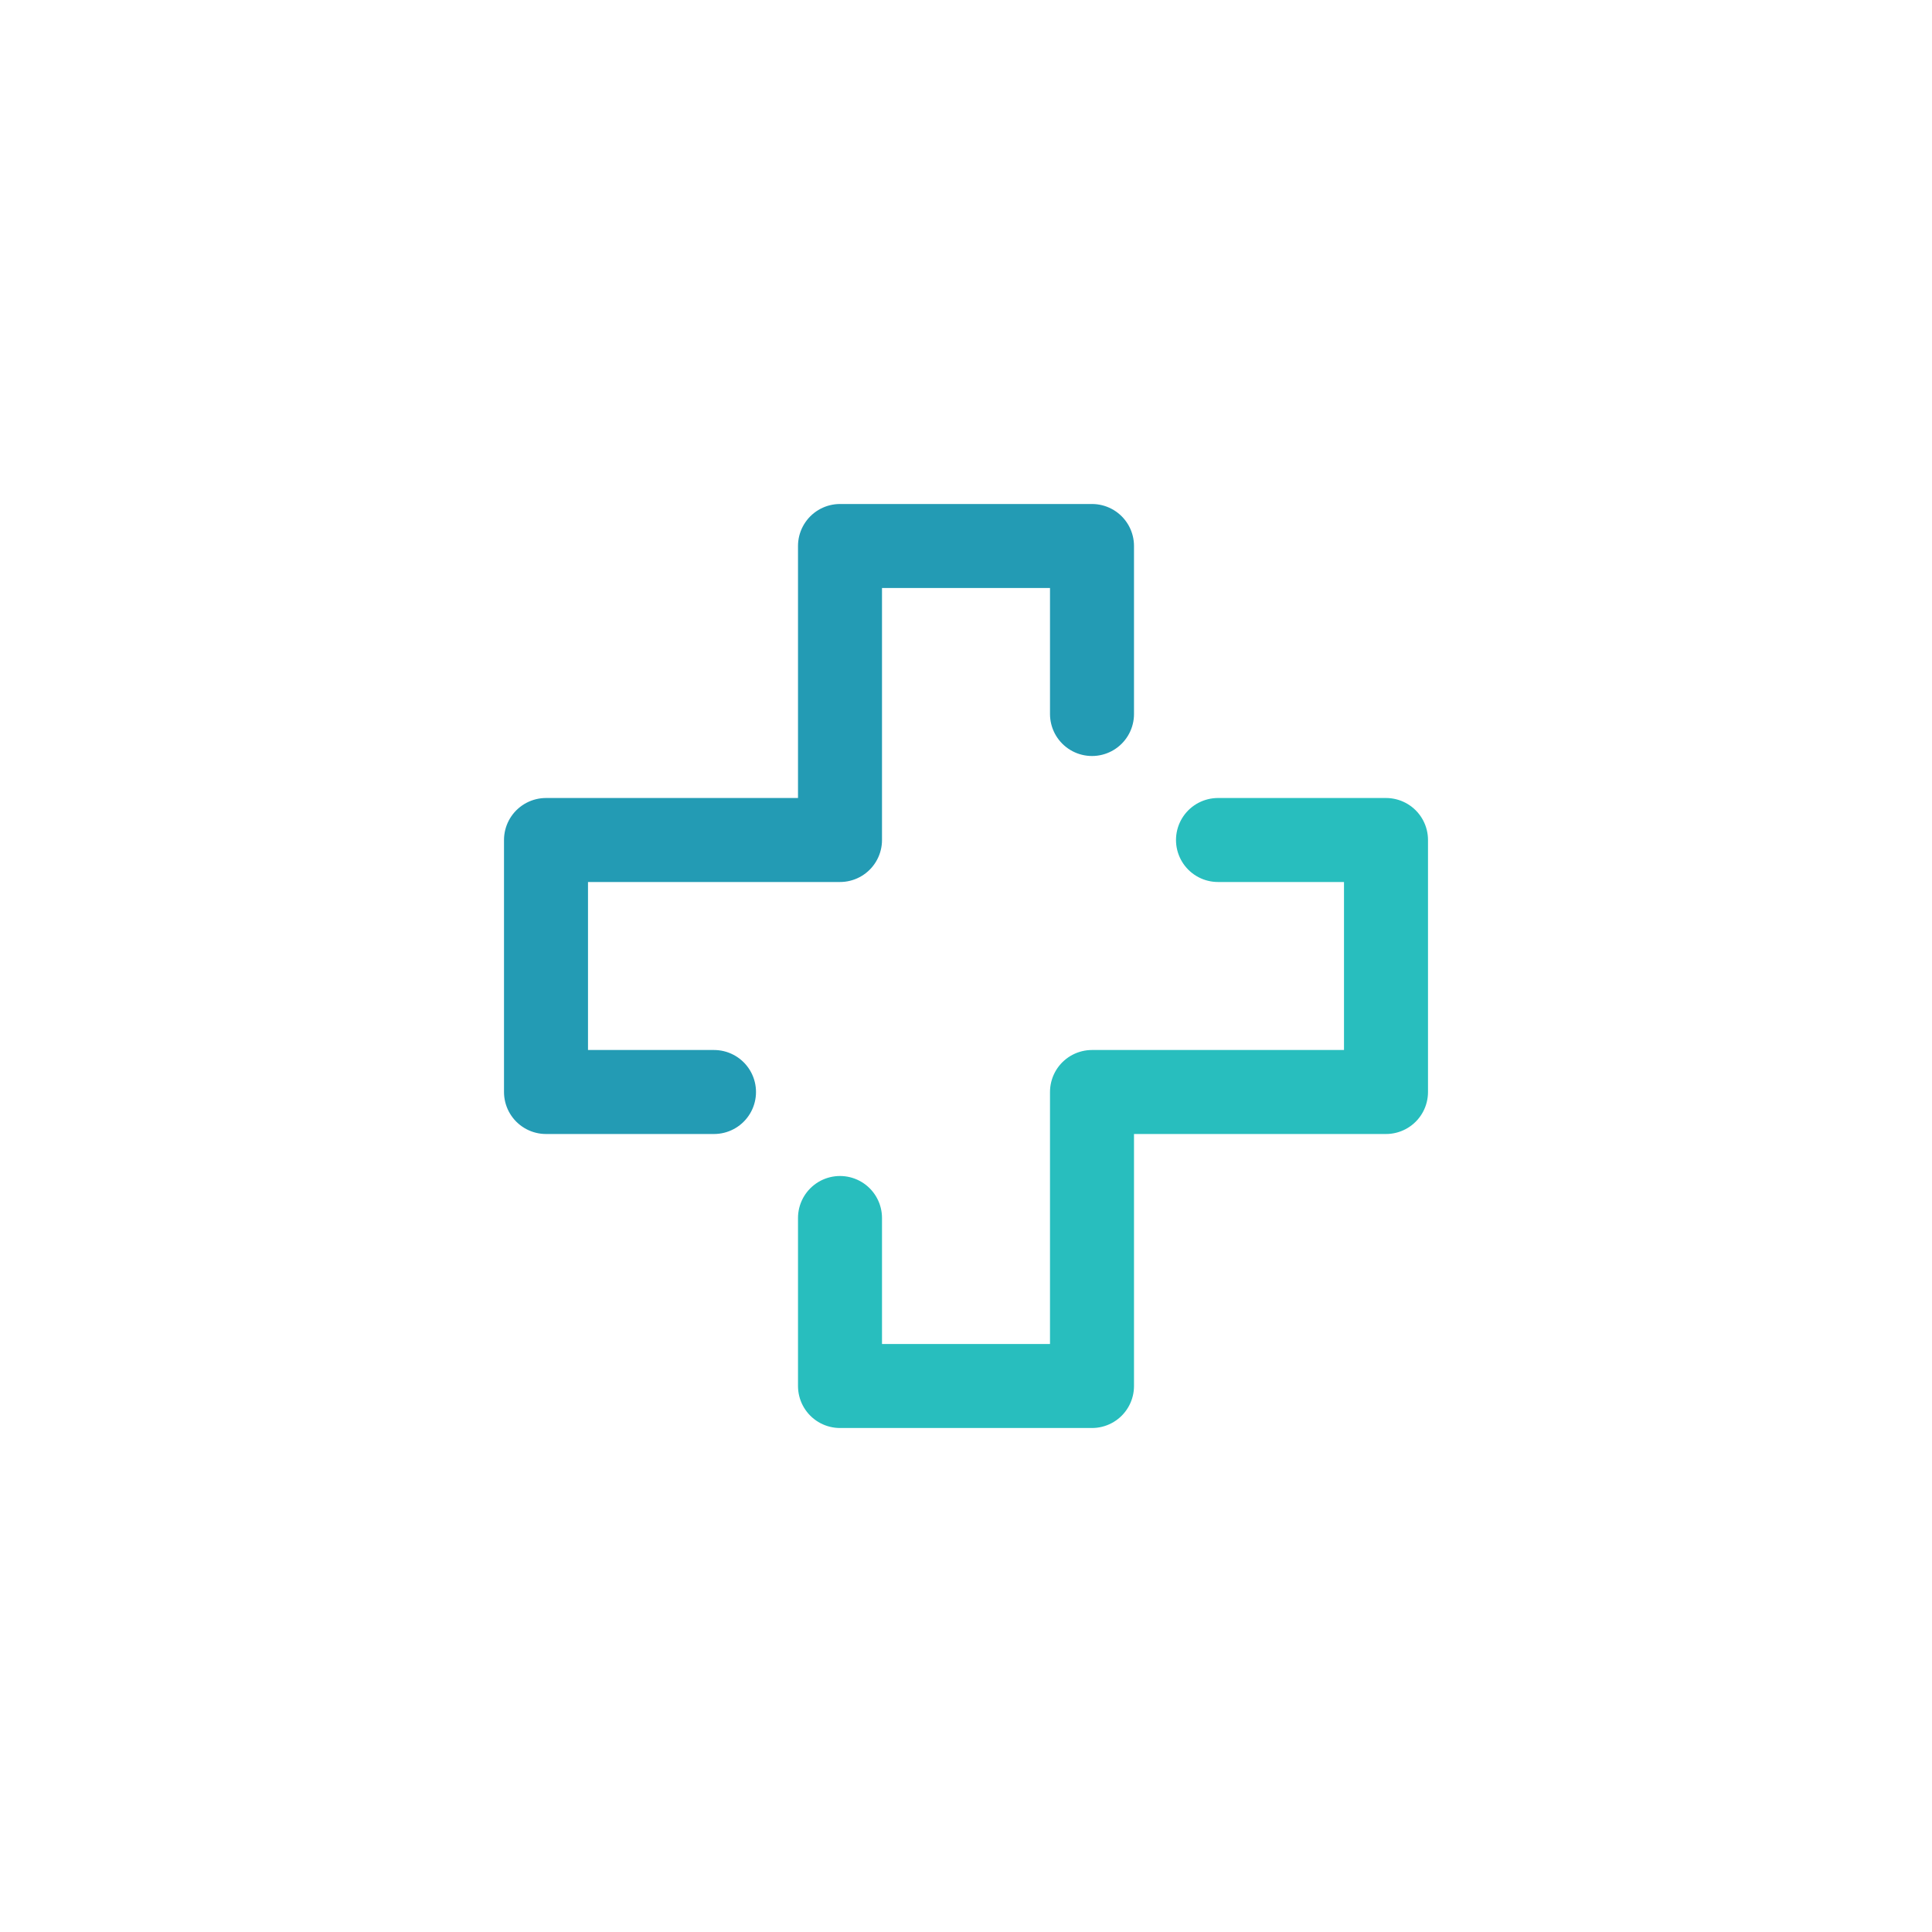
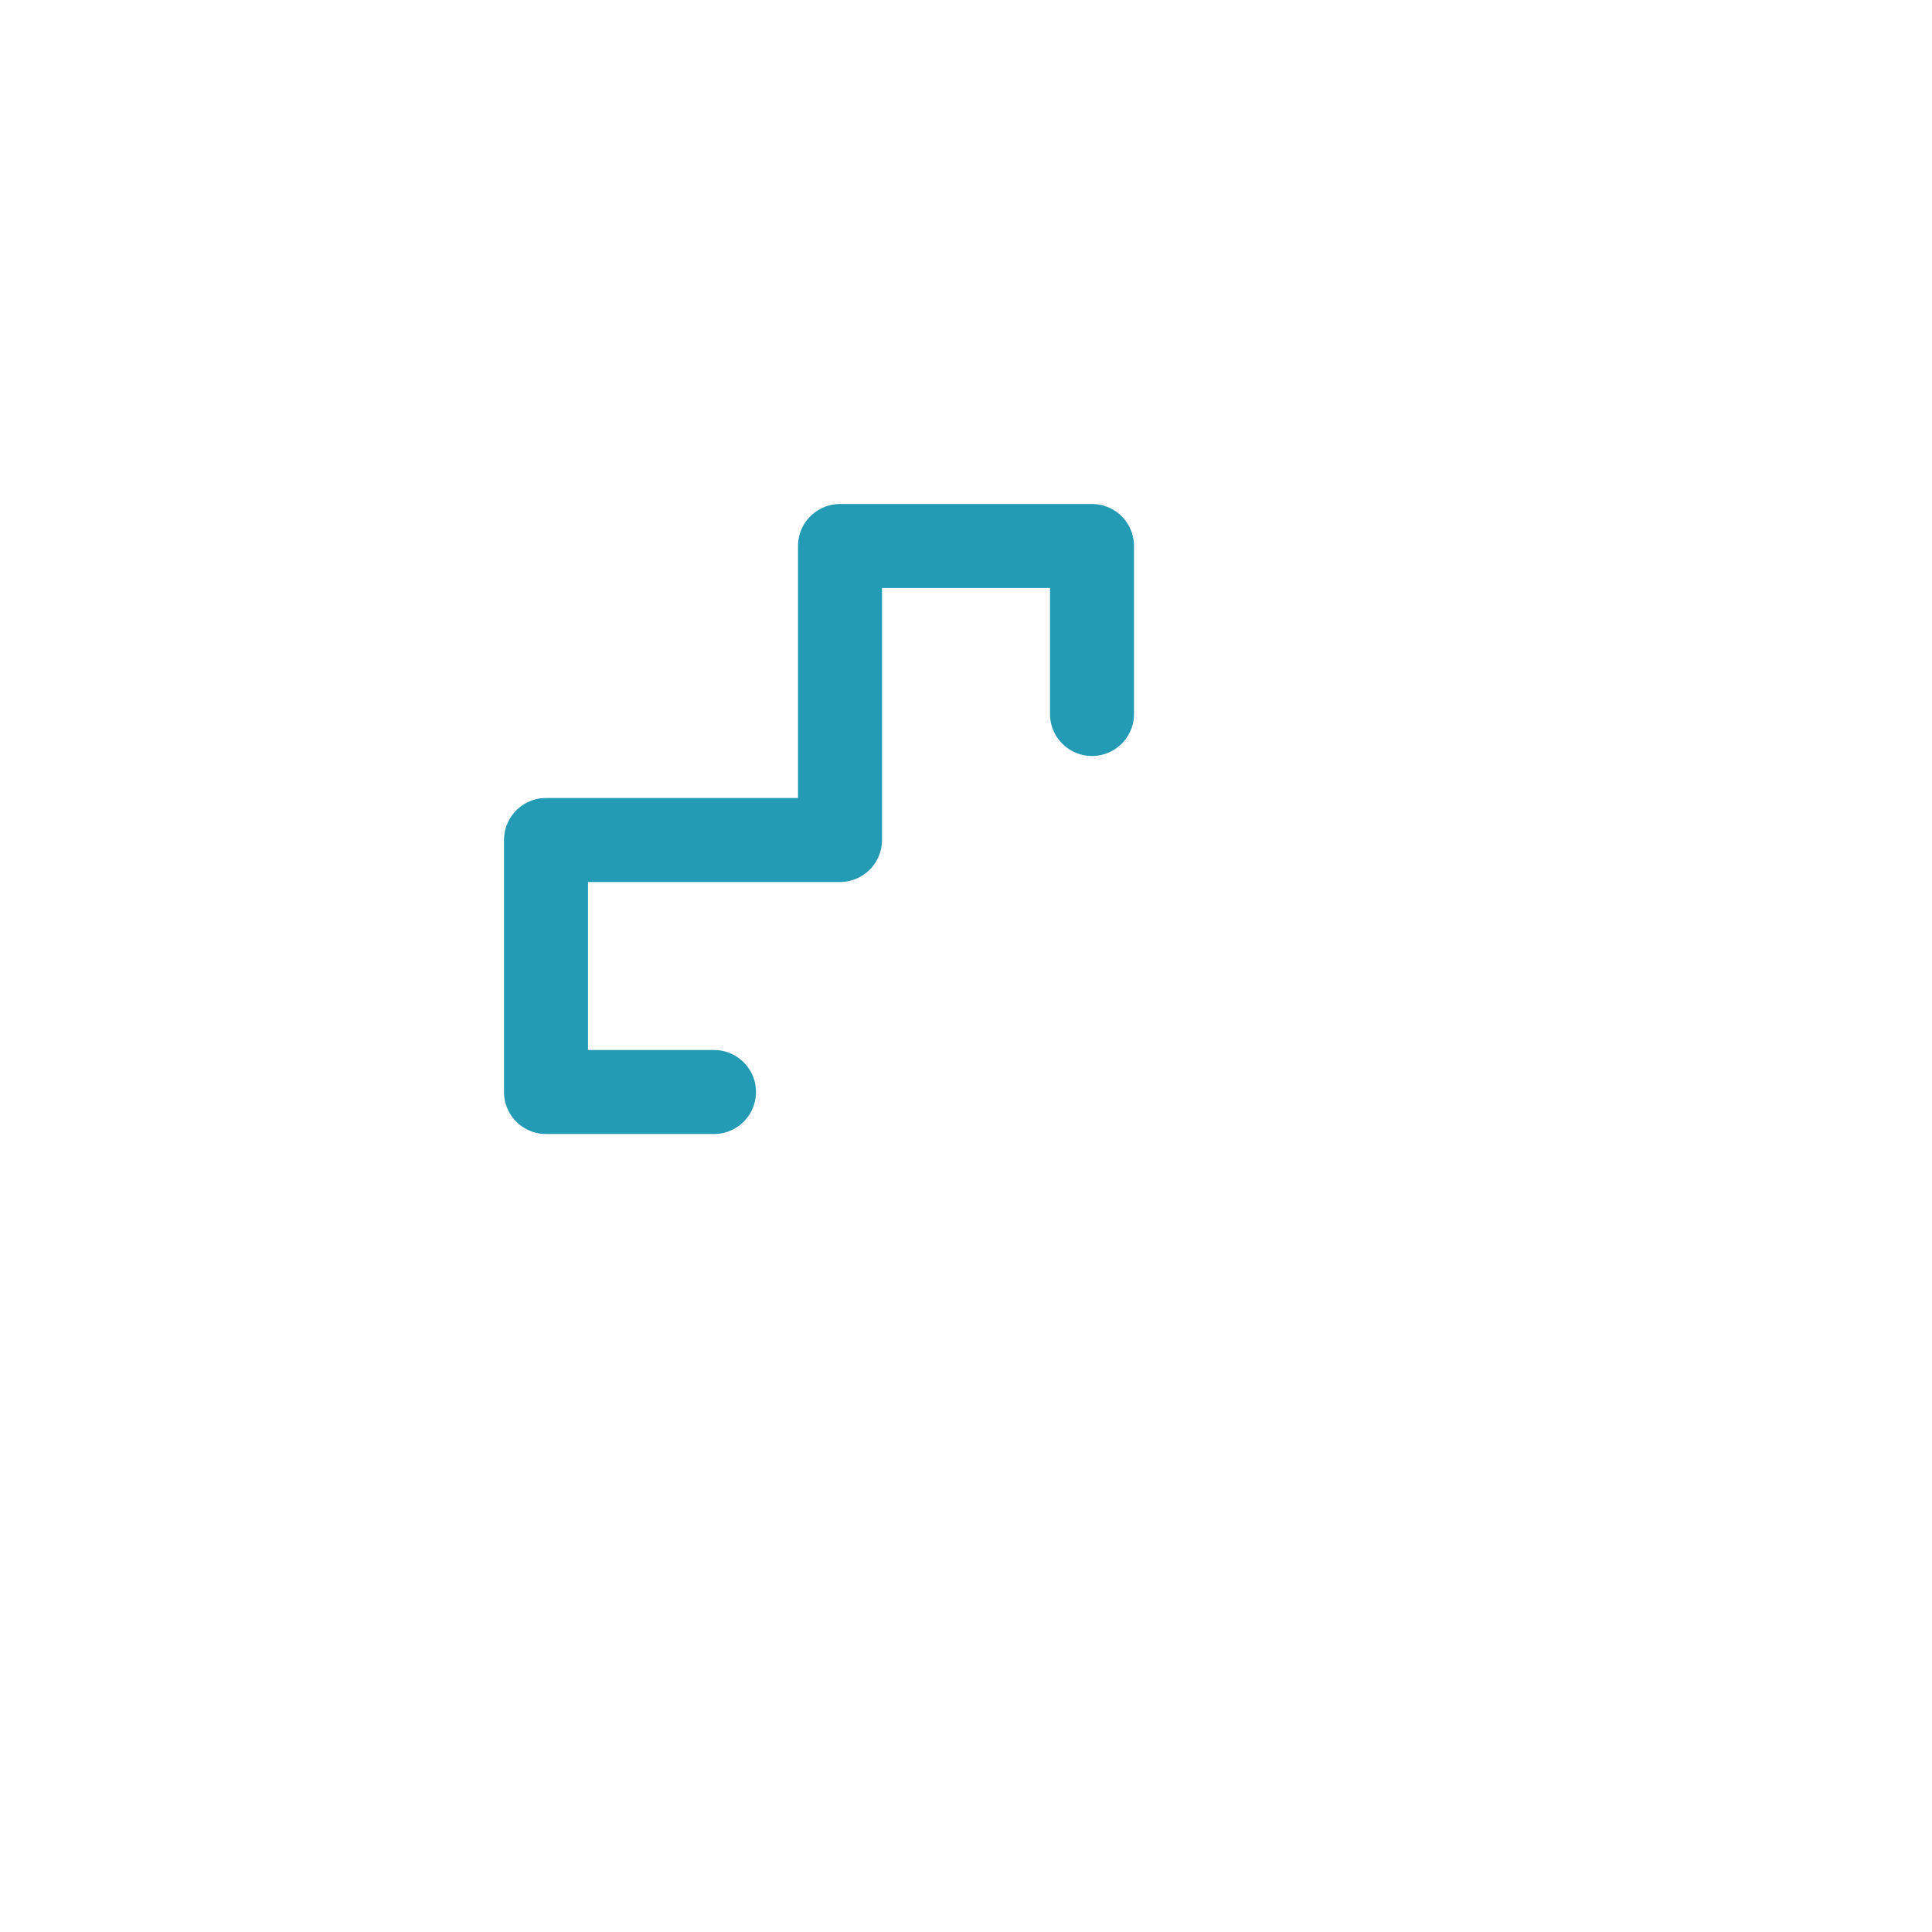
<svg xmlns="http://www.w3.org/2000/svg" width="46" height="46" viewBox="-12 -12 46 46">
  <defs>
    <style>
      .cls-1, .cls-2 {
        fill: none;
        stroke-linecap: round;
        stroke-linejoin: round;
        stroke-width: 2px;
        fill-rule: evenodd;
      }
      .cls-1 {
        stroke: #239bb4;
      }
      .cls-2 {
        stroke: #28bebe;
      }
    </style>
  </defs>
  <path id="IMG" class="cls-1" d="M5,14H1V8H8V1h6V5" />
-   <path id="IMG-2" data-name="IMG" class="cls-2" d="M17,8h4v6H14v7H8V17" />
</svg>